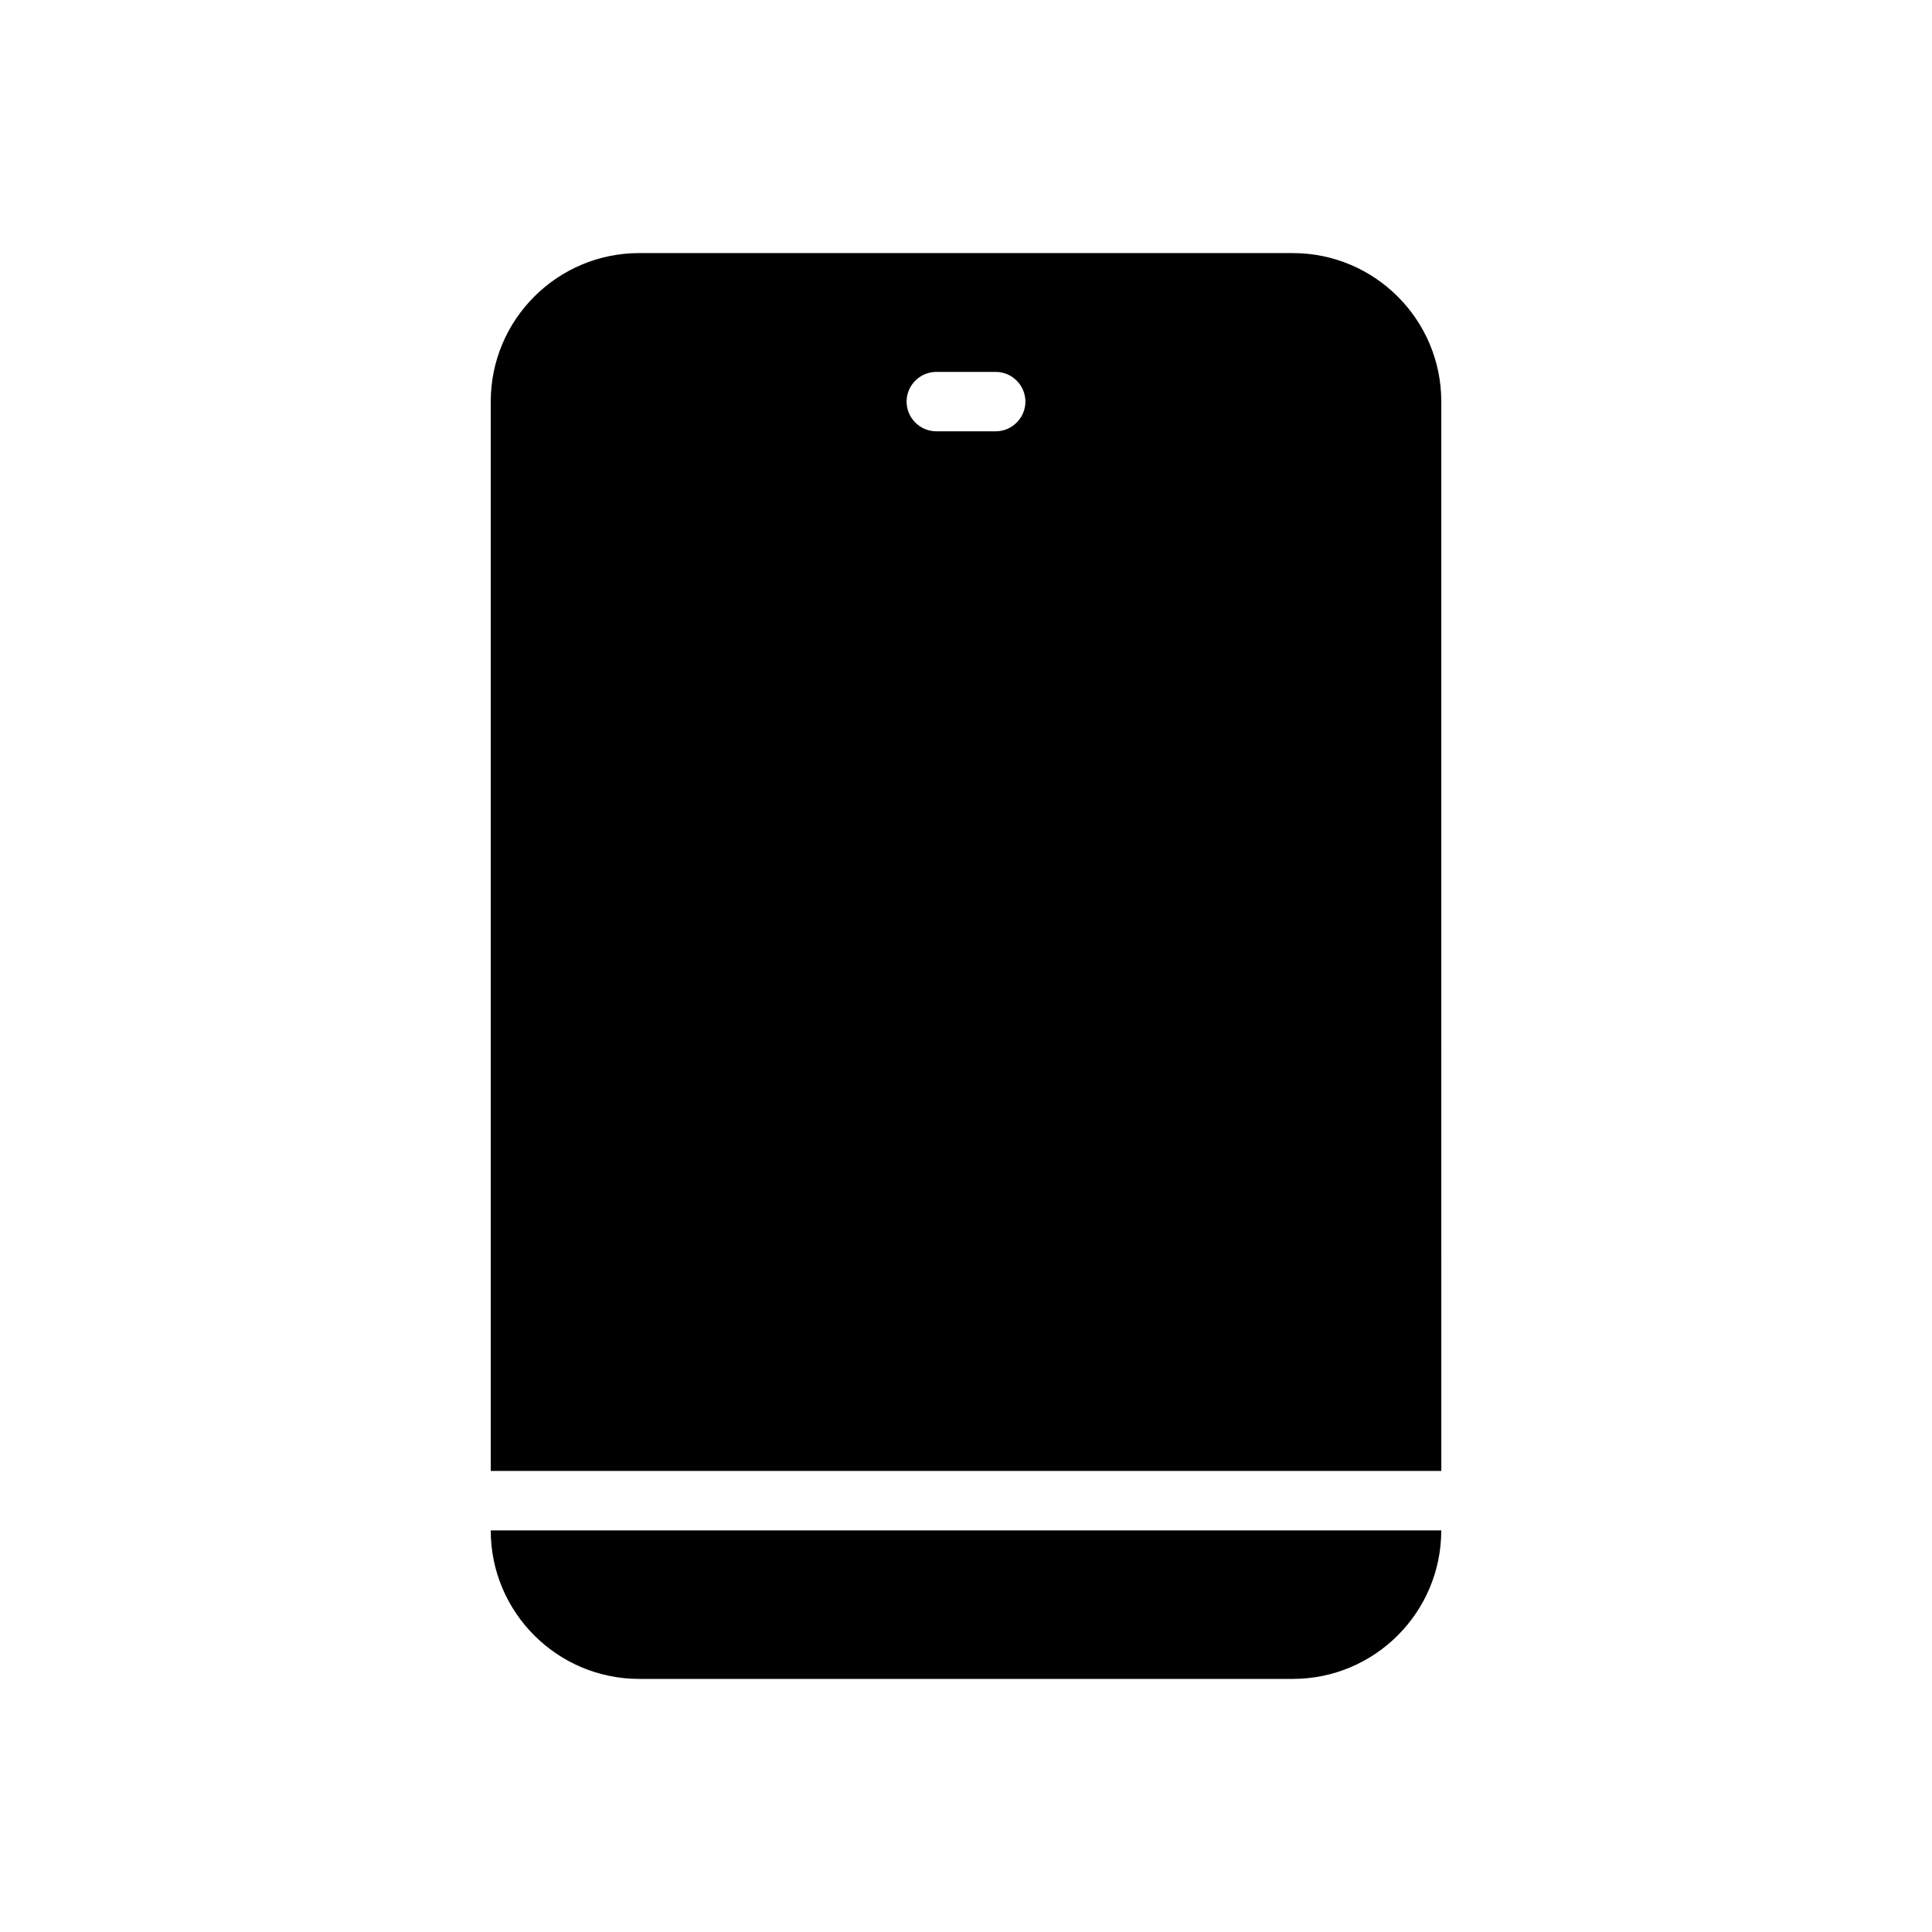
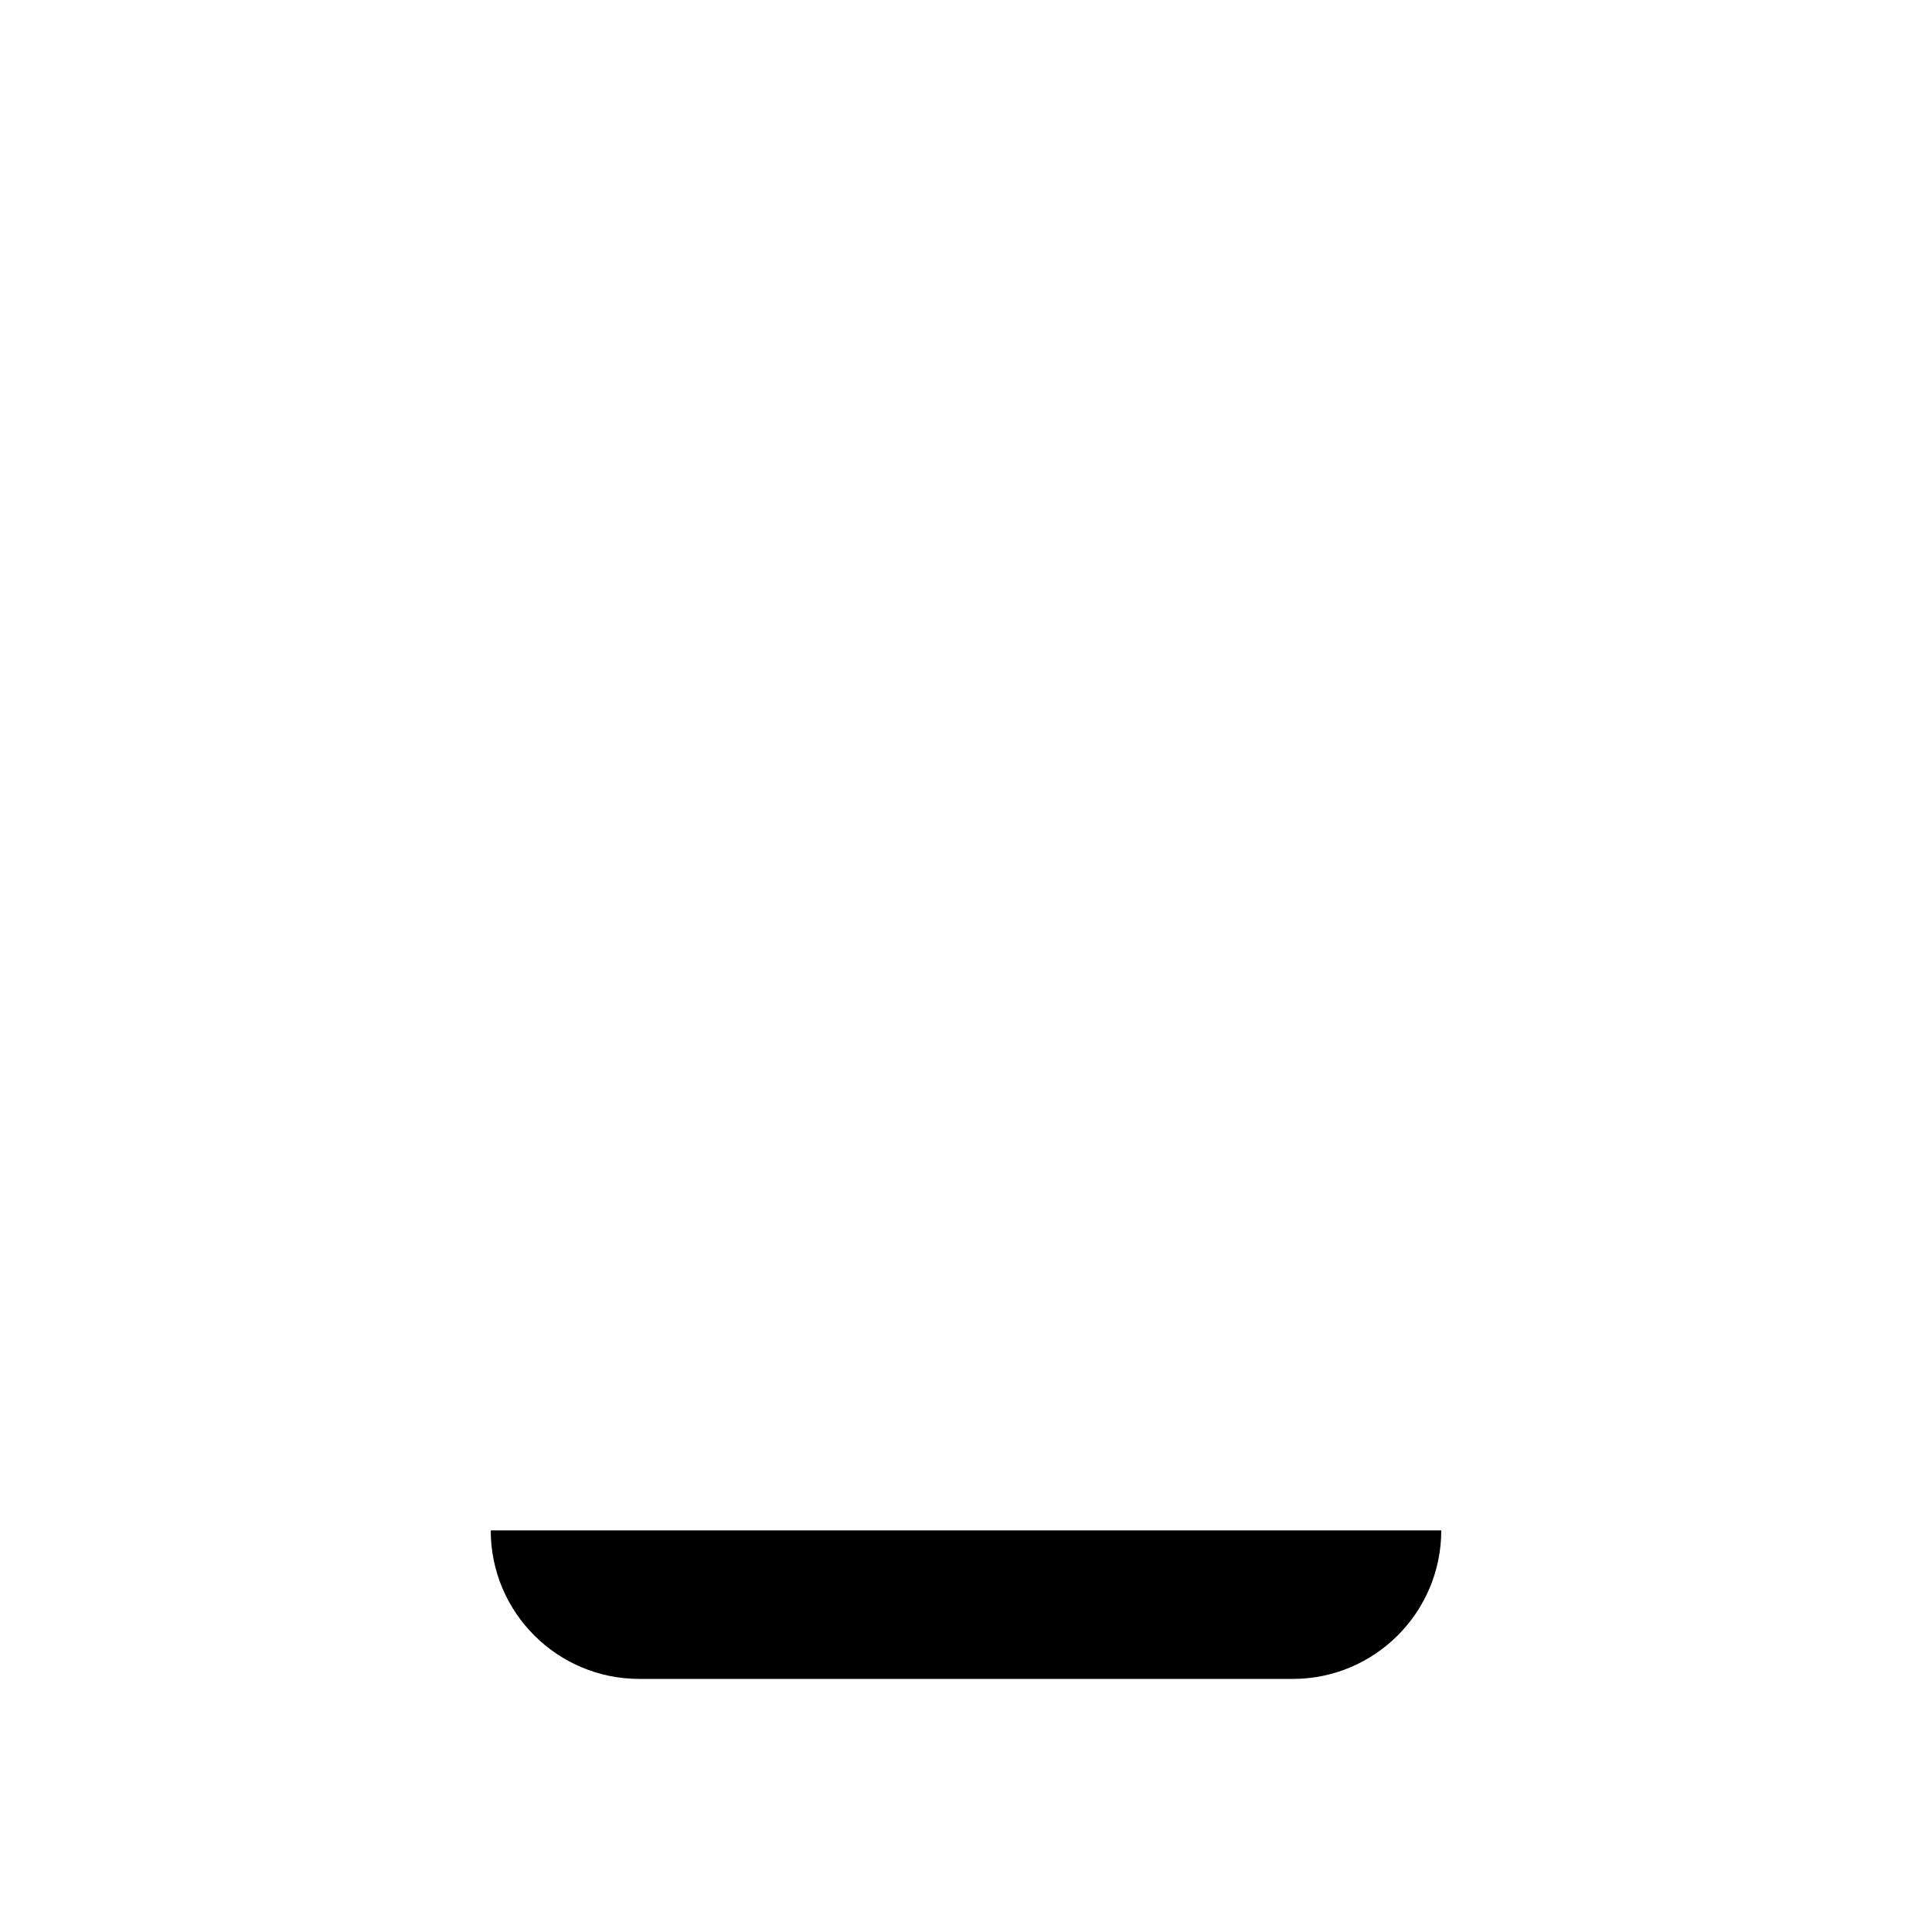
<svg xmlns="http://www.w3.org/2000/svg" fill="#000000" width="800px" height="800px" version="1.1" viewBox="144 144 512 512">
  <g>
-     <path d="m486.59 211.07h-173.18c-21.727 0-39.359 17.633-39.359 39.359v283.39h251.91l-0.004-283.39c0-21.727-17.633-39.359-39.359-39.359zm-78.719 47.23h-15.742c-4.328 0-7.871-3.543-7.871-7.871 0-4.328 3.543-7.871 7.871-7.871h15.742c4.328 0 7.871 3.543 7.871 7.871 0 4.328-3.543 7.871-7.871 7.871z" />
    <path d="m274.05 549.57c0 21.727 17.633 39.359 39.359 39.359h173.18c21.727 0 39.359-17.633 39.359-39.359z" />
  </g>
</svg>